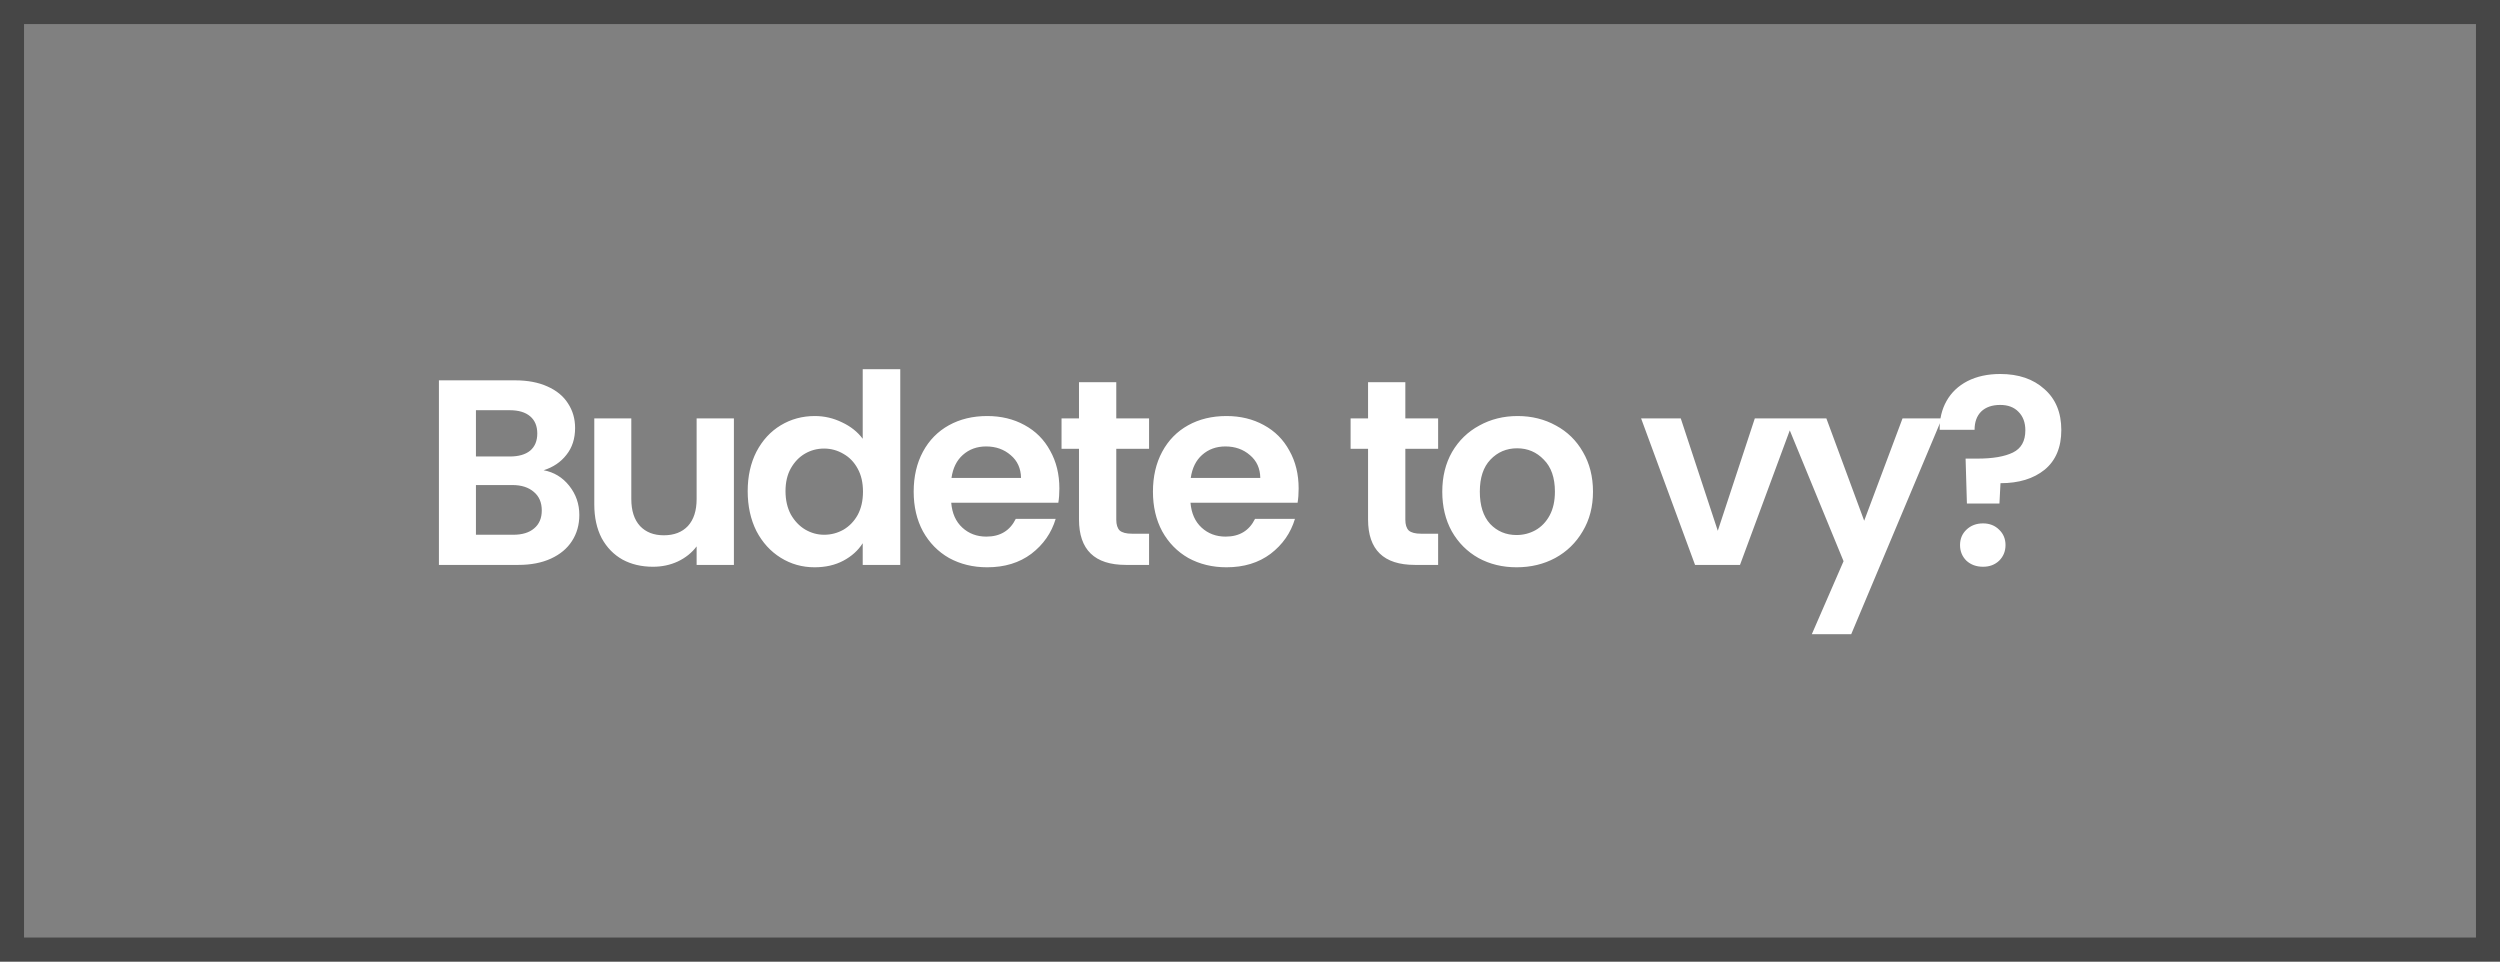
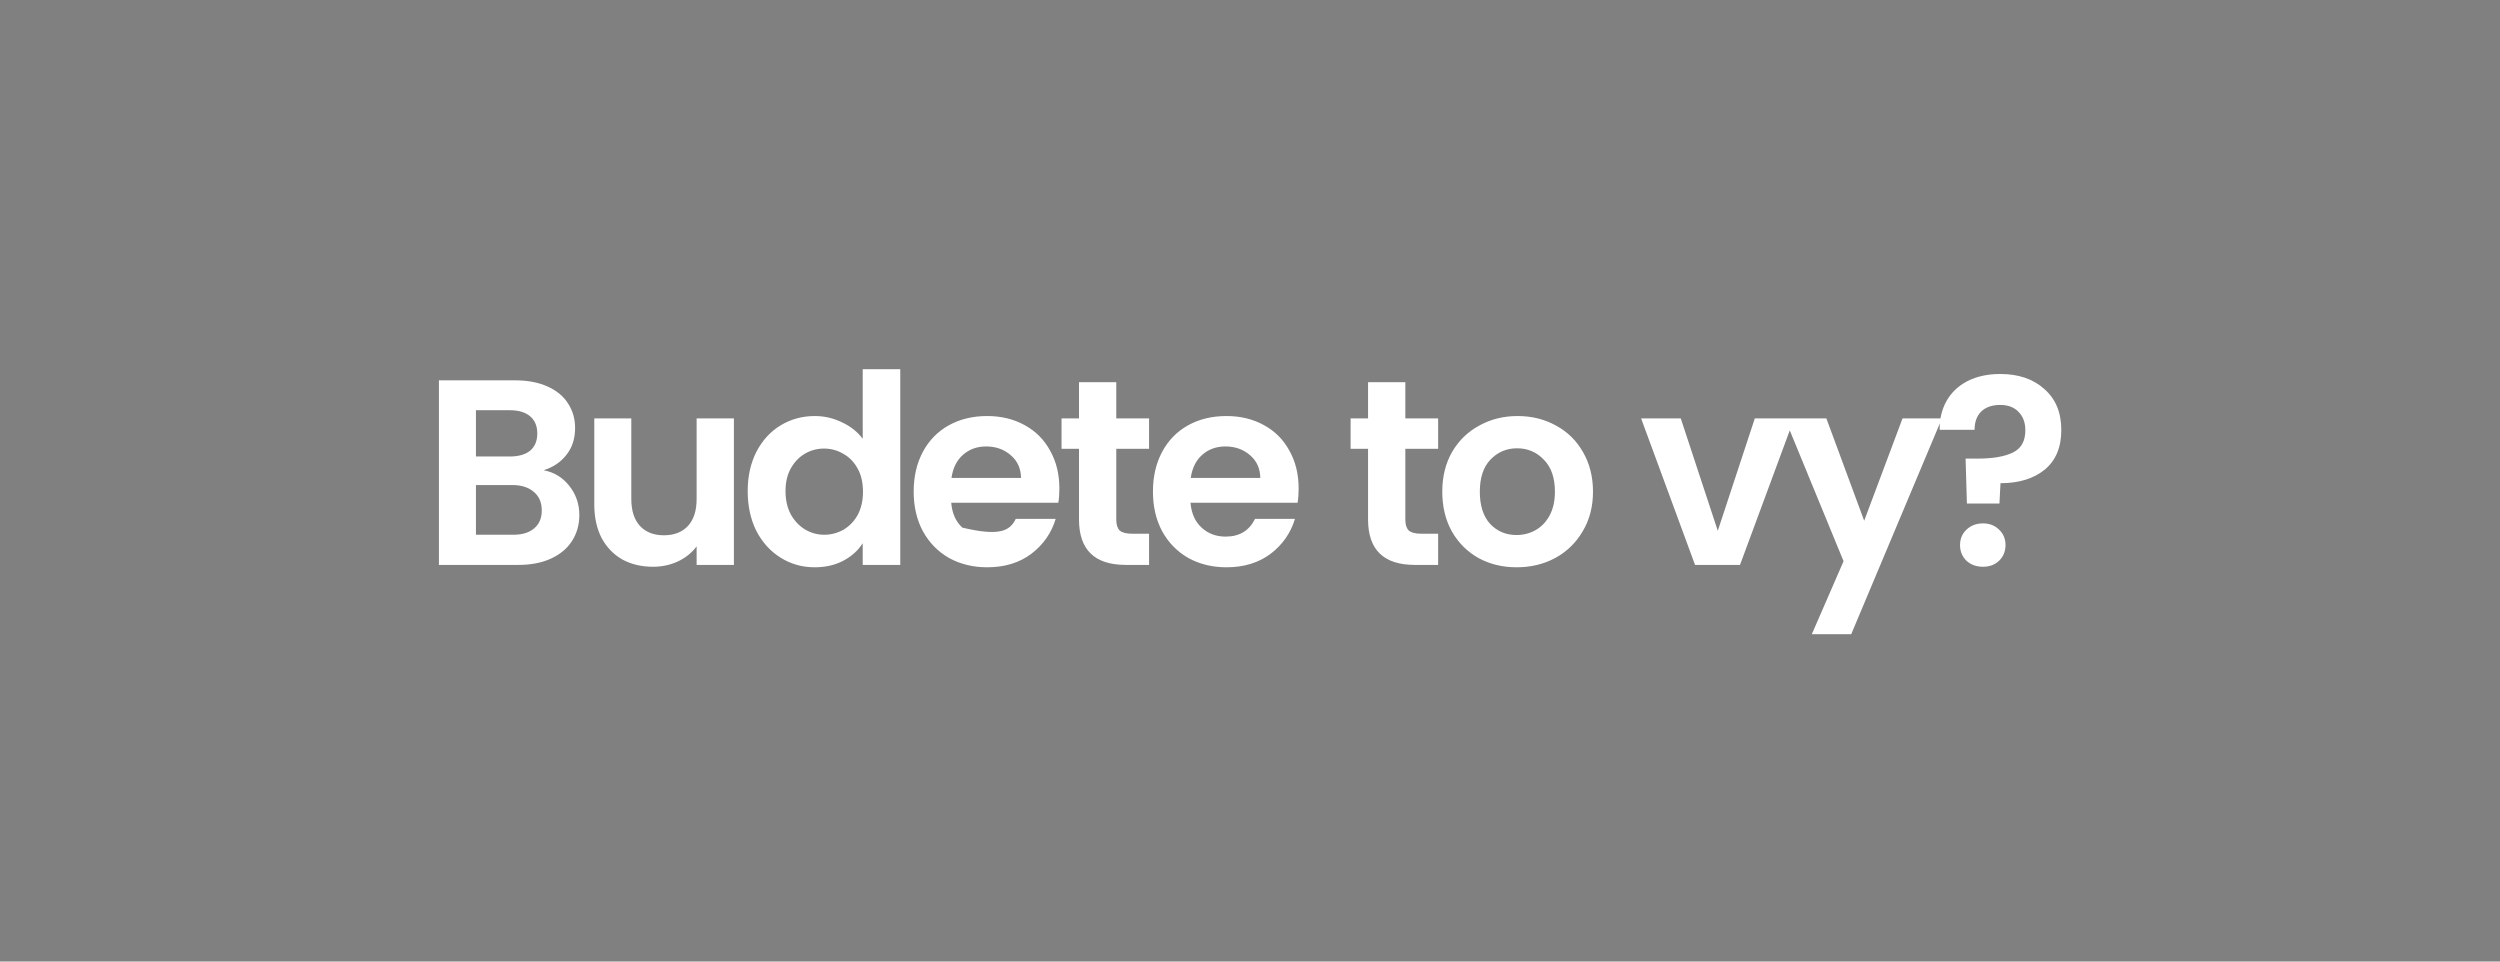
<svg xmlns="http://www.w3.org/2000/svg" width="208" height="80" viewBox="0 0 208 80" fill="none">
  <rect x="0" y="0" width="208" height="80" fill="#808080" stroke="none" />
-   <rect x="1" y="1" width="206" height="78" stroke="#464646" stroke-width="2" />
-   <path d="M45.23 39.124C46.095 39.285 46.807 39.718 47.364 40.422C47.921 41.126 48.2 41.933 48.2 42.842C48.2 43.663 47.995 44.389 47.584 45.02C47.188 45.636 46.609 46.12 45.846 46.472C45.083 46.824 44.181 47 43.14 47H36.518V31.644H42.854C43.895 31.644 44.79 31.813 45.538 32.15C46.301 32.487 46.873 32.957 47.254 33.558C47.65 34.159 47.848 34.841 47.848 35.604C47.848 36.499 47.606 37.247 47.122 37.848C46.653 38.449 46.022 38.875 45.23 39.124ZM39.598 37.98H42.414C43.147 37.98 43.712 37.819 44.108 37.496C44.504 37.159 44.702 36.682 44.702 36.066C44.702 35.45 44.504 34.973 44.108 34.636C43.712 34.299 43.147 34.13 42.414 34.13H39.598V37.98ZM42.7 44.492C43.448 44.492 44.027 44.316 44.438 43.964C44.863 43.612 45.076 43.113 45.076 42.468C45.076 41.808 44.856 41.295 44.416 40.928C43.976 40.547 43.382 40.356 42.634 40.356H39.598V44.492H42.7ZM61.061 34.812V47H57.959V45.46C57.563 45.988 57.042 46.406 56.397 46.714C55.766 47.007 55.077 47.154 54.329 47.154C53.375 47.154 52.532 46.956 51.799 46.56C51.065 46.149 50.486 45.555 50.061 44.778C49.65 43.986 49.445 43.047 49.445 41.962V34.812H52.525V41.522C52.525 42.49 52.767 43.238 53.251 43.766C53.735 44.279 54.395 44.536 55.231 44.536C56.081 44.536 56.749 44.279 57.233 43.766C57.717 43.238 57.959 42.49 57.959 41.522V34.812H61.061ZM62.208 40.862C62.208 39.63 62.45 38.537 62.934 37.584C63.432 36.631 64.107 35.897 64.958 35.384C65.808 34.871 66.754 34.614 67.796 34.614C68.588 34.614 69.343 34.79 70.062 35.142C70.78 35.479 71.352 35.934 71.778 36.506V30.72H74.902V47H71.778V45.196C71.396 45.797 70.861 46.281 70.172 46.648C69.482 47.015 68.683 47.198 67.774 47.198C66.747 47.198 65.808 46.934 64.958 46.406C64.107 45.878 63.432 45.137 62.934 44.184C62.45 43.216 62.208 42.109 62.208 40.862ZM71.8 40.906C71.8 40.158 71.653 39.52 71.36 38.992C71.066 38.449 70.67 38.039 70.172 37.76C69.673 37.467 69.138 37.32 68.566 37.32C67.994 37.32 67.466 37.459 66.982 37.738C66.498 38.017 66.102 38.427 65.794 38.97C65.5 39.498 65.354 40.129 65.354 40.862C65.354 41.595 65.5 42.241 65.794 42.798C66.102 43.341 66.498 43.759 66.982 44.052C67.48 44.345 68.008 44.492 68.566 44.492C69.138 44.492 69.673 44.353 70.172 44.074C70.67 43.781 71.066 43.37 71.36 42.842C71.653 42.299 71.8 41.654 71.8 40.906ZM88.14 40.642C88.14 41.082 88.111 41.478 88.052 41.83H79.142C79.215 42.71 79.523 43.399 80.066 43.898C80.609 44.397 81.276 44.646 82.068 44.646C83.212 44.646 84.026 44.155 84.51 43.172H87.832C87.48 44.345 86.805 45.313 85.808 46.076C84.811 46.824 83.586 47.198 82.134 47.198C80.96 47.198 79.904 46.941 78.966 46.428C78.042 45.9 77.316 45.159 76.788 44.206C76.275 43.253 76.018 42.153 76.018 40.906C76.018 39.645 76.275 38.537 76.788 37.584C77.301 36.631 78.02 35.897 78.944 35.384C79.868 34.871 80.931 34.614 82.134 34.614C83.293 34.614 84.326 34.863 85.236 35.362C86.16 35.861 86.871 36.572 87.37 37.496C87.883 38.405 88.14 39.454 88.14 40.642ZM84.95 39.762C84.935 38.97 84.649 38.339 84.092 37.87C83.534 37.386 82.853 37.144 82.046 37.144C81.283 37.144 80.638 37.379 80.11 37.848C79.597 38.303 79.281 38.941 79.164 39.762H84.95ZM92.874 37.342V43.238C92.874 43.649 92.969 43.949 93.16 44.14C93.365 44.316 93.703 44.404 94.172 44.404H95.602V47H93.666C91.07 47 89.772 45.739 89.772 43.216V37.342H88.32V34.812H89.772V31.798H92.874V34.812H95.602V37.342H92.874ZM108.047 40.642C108.047 41.082 108.018 41.478 107.959 41.83H99.049C99.123 42.71 99.431 43.399 99.973 43.898C100.516 44.397 101.183 44.646 101.975 44.646C103.119 44.646 103.933 44.155 104.417 43.172H107.739C107.387 44.345 106.713 45.313 105.715 46.076C104.718 46.824 103.493 47.198 102.041 47.198C100.868 47.198 99.812 46.941 98.873 46.428C97.949 45.9 97.223 45.159 96.695 44.206C96.182 43.253 95.925 42.153 95.925 40.906C95.925 39.645 96.182 38.537 96.695 37.584C97.209 36.631 97.927 35.897 98.851 35.384C99.775 34.871 100.839 34.614 102.041 34.614C103.2 34.614 104.234 34.863 105.143 35.362C106.067 35.861 106.779 36.572 107.277 37.496C107.791 38.405 108.047 39.454 108.047 40.642ZM104.857 39.762C104.843 38.97 104.557 38.339 103.999 37.87C103.442 37.386 102.76 37.144 101.953 37.144C101.191 37.144 100.545 37.379 100.017 37.848C99.504 38.303 99.189 38.941 99.071 39.762H104.857ZM116.924 37.342V43.238C116.924 43.649 117.019 43.949 117.21 44.14C117.415 44.316 117.752 44.404 118.222 44.404H119.652V47H117.716C115.12 47 113.822 45.739 113.822 43.216V37.342H112.37V34.812H113.822V31.798H116.924V34.812H119.652V37.342H116.924ZM126.179 47.198C125.005 47.198 123.949 46.941 123.011 46.428C122.072 45.9 121.331 45.159 120.789 44.206C120.261 43.253 119.997 42.153 119.997 40.906C119.997 39.659 120.268 38.559 120.811 37.606C121.368 36.653 122.123 35.919 123.077 35.406C124.03 34.878 125.093 34.614 126.267 34.614C127.44 34.614 128.503 34.878 129.457 35.406C130.41 35.919 131.158 36.653 131.701 37.606C132.258 38.559 132.537 39.659 132.537 40.906C132.537 42.153 132.251 43.253 131.679 44.206C131.121 45.159 130.359 45.9 129.391 46.428C128.437 46.941 127.367 47.198 126.179 47.198ZM126.179 44.514C126.736 44.514 127.257 44.382 127.741 44.118C128.239 43.839 128.635 43.429 128.929 42.886C129.222 42.343 129.369 41.683 129.369 40.906C129.369 39.747 129.061 38.86 128.445 38.244C127.843 37.613 127.103 37.298 126.223 37.298C125.343 37.298 124.602 37.613 124.001 38.244C123.414 38.86 123.121 39.747 123.121 40.906C123.121 42.065 123.407 42.959 123.979 43.59C124.565 44.206 125.299 44.514 126.179 44.514ZM142.92 44.162L146 34.812H149.278L144.768 47H141.028L136.54 34.812H139.84L142.92 44.162ZM161.568 34.812L154.022 52.764H150.744L153.384 46.692L148.5 34.812H151.954L155.1 43.326L158.29 34.812H161.568ZM166.419 31.116C167.944 31.116 169.169 31.534 170.093 32.37C171.031 33.191 171.501 34.328 171.501 35.78C171.501 37.217 171.039 38.317 170.115 39.08C169.191 39.828 167.966 40.202 166.441 40.202L166.353 41.896H163.647L163.537 38.156H164.527C165.803 38.156 166.785 37.987 167.475 37.65C168.164 37.313 168.509 36.697 168.509 35.802C168.509 35.157 168.318 34.643 167.937 34.262C167.57 33.881 167.064 33.69 166.419 33.69C165.744 33.69 165.216 33.873 164.835 34.24C164.468 34.607 164.285 35.113 164.285 35.758H161.381C161.366 34.863 161.557 34.064 161.953 33.36C162.349 32.656 162.928 32.106 163.691 31.71C164.468 31.314 165.377 31.116 166.419 31.116ZM164.989 47.154C164.431 47.154 163.969 46.985 163.603 46.648C163.251 46.296 163.075 45.863 163.075 45.35C163.075 44.837 163.251 44.411 163.603 44.074C163.969 43.722 164.431 43.546 164.989 43.546C165.531 43.546 165.979 43.722 166.331 44.074C166.683 44.411 166.859 44.837 166.859 45.35C166.859 45.863 166.683 46.296 166.331 46.648C165.979 46.985 165.531 47.154 164.989 47.154Z" fill="white" />
+   <path d="M45.23 39.124C46.095 39.285 46.807 39.718 47.364 40.422C47.921 41.126 48.2 41.933 48.2 42.842C48.2 43.663 47.995 44.389 47.584 45.02C47.188 45.636 46.609 46.12 45.846 46.472C45.083 46.824 44.181 47 43.14 47H36.518V31.644H42.854C43.895 31.644 44.79 31.813 45.538 32.15C46.301 32.487 46.873 32.957 47.254 33.558C47.65 34.159 47.848 34.841 47.848 35.604C47.848 36.499 47.606 37.247 47.122 37.848C46.653 38.449 46.022 38.875 45.23 39.124ZM39.598 37.98H42.414C43.147 37.98 43.712 37.819 44.108 37.496C44.504 37.159 44.702 36.682 44.702 36.066C44.702 35.45 44.504 34.973 44.108 34.636C43.712 34.299 43.147 34.13 42.414 34.13H39.598V37.98ZM42.7 44.492C43.448 44.492 44.027 44.316 44.438 43.964C44.863 43.612 45.076 43.113 45.076 42.468C45.076 41.808 44.856 41.295 44.416 40.928C43.976 40.547 43.382 40.356 42.634 40.356H39.598V44.492H42.7ZM61.061 34.812V47H57.959V45.46C57.563 45.988 57.042 46.406 56.397 46.714C55.766 47.007 55.077 47.154 54.329 47.154C53.375 47.154 52.532 46.956 51.799 46.56C51.065 46.149 50.486 45.555 50.061 44.778C49.65 43.986 49.445 43.047 49.445 41.962V34.812H52.525V41.522C52.525 42.49 52.767 43.238 53.251 43.766C53.735 44.279 54.395 44.536 55.231 44.536C56.081 44.536 56.749 44.279 57.233 43.766C57.717 43.238 57.959 42.49 57.959 41.522V34.812H61.061ZM62.208 40.862C62.208 39.63 62.45 38.537 62.934 37.584C63.432 36.631 64.107 35.897 64.958 35.384C65.808 34.871 66.754 34.614 67.796 34.614C68.588 34.614 69.343 34.79 70.062 35.142C70.78 35.479 71.352 35.934 71.778 36.506V30.72H74.902V47H71.778V45.196C71.396 45.797 70.861 46.281 70.172 46.648C69.482 47.015 68.683 47.198 67.774 47.198C66.747 47.198 65.808 46.934 64.958 46.406C64.107 45.878 63.432 45.137 62.934 44.184C62.45 43.216 62.208 42.109 62.208 40.862ZM71.8 40.906C71.8 40.158 71.653 39.52 71.36 38.992C71.066 38.449 70.67 38.039 70.172 37.76C69.673 37.467 69.138 37.32 68.566 37.32C67.994 37.32 67.466 37.459 66.982 37.738C66.498 38.017 66.102 38.427 65.794 38.97C65.5 39.498 65.354 40.129 65.354 40.862C65.354 41.595 65.5 42.241 65.794 42.798C66.102 43.341 66.498 43.759 66.982 44.052C67.48 44.345 68.008 44.492 68.566 44.492C69.138 44.492 69.673 44.353 70.172 44.074C70.67 43.781 71.066 43.37 71.36 42.842C71.653 42.299 71.8 41.654 71.8 40.906ZM88.14 40.642C88.14 41.082 88.111 41.478 88.052 41.83H79.142C79.215 42.71 79.523 43.399 80.066 43.898C83.212 44.646 84.026 44.155 84.51 43.172H87.832C87.48 44.345 86.805 45.313 85.808 46.076C84.811 46.824 83.586 47.198 82.134 47.198C80.96 47.198 79.904 46.941 78.966 46.428C78.042 45.9 77.316 45.159 76.788 44.206C76.275 43.253 76.018 42.153 76.018 40.906C76.018 39.645 76.275 38.537 76.788 37.584C77.301 36.631 78.02 35.897 78.944 35.384C79.868 34.871 80.931 34.614 82.134 34.614C83.293 34.614 84.326 34.863 85.236 35.362C86.16 35.861 86.871 36.572 87.37 37.496C87.883 38.405 88.14 39.454 88.14 40.642ZM84.95 39.762C84.935 38.97 84.649 38.339 84.092 37.87C83.534 37.386 82.853 37.144 82.046 37.144C81.283 37.144 80.638 37.379 80.11 37.848C79.597 38.303 79.281 38.941 79.164 39.762H84.95ZM92.874 37.342V43.238C92.874 43.649 92.969 43.949 93.16 44.14C93.365 44.316 93.703 44.404 94.172 44.404H95.602V47H93.666C91.07 47 89.772 45.739 89.772 43.216V37.342H88.32V34.812H89.772V31.798H92.874V34.812H95.602V37.342H92.874ZM108.047 40.642C108.047 41.082 108.018 41.478 107.959 41.83H99.049C99.123 42.71 99.431 43.399 99.973 43.898C100.516 44.397 101.183 44.646 101.975 44.646C103.119 44.646 103.933 44.155 104.417 43.172H107.739C107.387 44.345 106.713 45.313 105.715 46.076C104.718 46.824 103.493 47.198 102.041 47.198C100.868 47.198 99.812 46.941 98.873 46.428C97.949 45.9 97.223 45.159 96.695 44.206C96.182 43.253 95.925 42.153 95.925 40.906C95.925 39.645 96.182 38.537 96.695 37.584C97.209 36.631 97.927 35.897 98.851 35.384C99.775 34.871 100.839 34.614 102.041 34.614C103.2 34.614 104.234 34.863 105.143 35.362C106.067 35.861 106.779 36.572 107.277 37.496C107.791 38.405 108.047 39.454 108.047 40.642ZM104.857 39.762C104.843 38.97 104.557 38.339 103.999 37.87C103.442 37.386 102.76 37.144 101.953 37.144C101.191 37.144 100.545 37.379 100.017 37.848C99.504 38.303 99.189 38.941 99.071 39.762H104.857ZM116.924 37.342V43.238C116.924 43.649 117.019 43.949 117.21 44.14C117.415 44.316 117.752 44.404 118.222 44.404H119.652V47H117.716C115.12 47 113.822 45.739 113.822 43.216V37.342H112.37V34.812H113.822V31.798H116.924V34.812H119.652V37.342H116.924ZM126.179 47.198C125.005 47.198 123.949 46.941 123.011 46.428C122.072 45.9 121.331 45.159 120.789 44.206C120.261 43.253 119.997 42.153 119.997 40.906C119.997 39.659 120.268 38.559 120.811 37.606C121.368 36.653 122.123 35.919 123.077 35.406C124.03 34.878 125.093 34.614 126.267 34.614C127.44 34.614 128.503 34.878 129.457 35.406C130.41 35.919 131.158 36.653 131.701 37.606C132.258 38.559 132.537 39.659 132.537 40.906C132.537 42.153 132.251 43.253 131.679 44.206C131.121 45.159 130.359 45.9 129.391 46.428C128.437 46.941 127.367 47.198 126.179 47.198ZM126.179 44.514C126.736 44.514 127.257 44.382 127.741 44.118C128.239 43.839 128.635 43.429 128.929 42.886C129.222 42.343 129.369 41.683 129.369 40.906C129.369 39.747 129.061 38.86 128.445 38.244C127.843 37.613 127.103 37.298 126.223 37.298C125.343 37.298 124.602 37.613 124.001 38.244C123.414 38.86 123.121 39.747 123.121 40.906C123.121 42.065 123.407 42.959 123.979 43.59C124.565 44.206 125.299 44.514 126.179 44.514ZM142.92 44.162L146 34.812H149.278L144.768 47H141.028L136.54 34.812H139.84L142.92 44.162ZM161.568 34.812L154.022 52.764H150.744L153.384 46.692L148.5 34.812H151.954L155.1 43.326L158.29 34.812H161.568ZM166.419 31.116C167.944 31.116 169.169 31.534 170.093 32.37C171.031 33.191 171.501 34.328 171.501 35.78C171.501 37.217 171.039 38.317 170.115 39.08C169.191 39.828 167.966 40.202 166.441 40.202L166.353 41.896H163.647L163.537 38.156H164.527C165.803 38.156 166.785 37.987 167.475 37.65C168.164 37.313 168.509 36.697 168.509 35.802C168.509 35.157 168.318 34.643 167.937 34.262C167.57 33.881 167.064 33.69 166.419 33.69C165.744 33.69 165.216 33.873 164.835 34.24C164.468 34.607 164.285 35.113 164.285 35.758H161.381C161.366 34.863 161.557 34.064 161.953 33.36C162.349 32.656 162.928 32.106 163.691 31.71C164.468 31.314 165.377 31.116 166.419 31.116ZM164.989 47.154C164.431 47.154 163.969 46.985 163.603 46.648C163.251 46.296 163.075 45.863 163.075 45.35C163.075 44.837 163.251 44.411 163.603 44.074C163.969 43.722 164.431 43.546 164.989 43.546C165.531 43.546 165.979 43.722 166.331 44.074C166.683 44.411 166.859 44.837 166.859 45.35C166.859 45.863 166.683 46.296 166.331 46.648C165.979 46.985 165.531 47.154 164.989 47.154Z" fill="white" />
</svg>